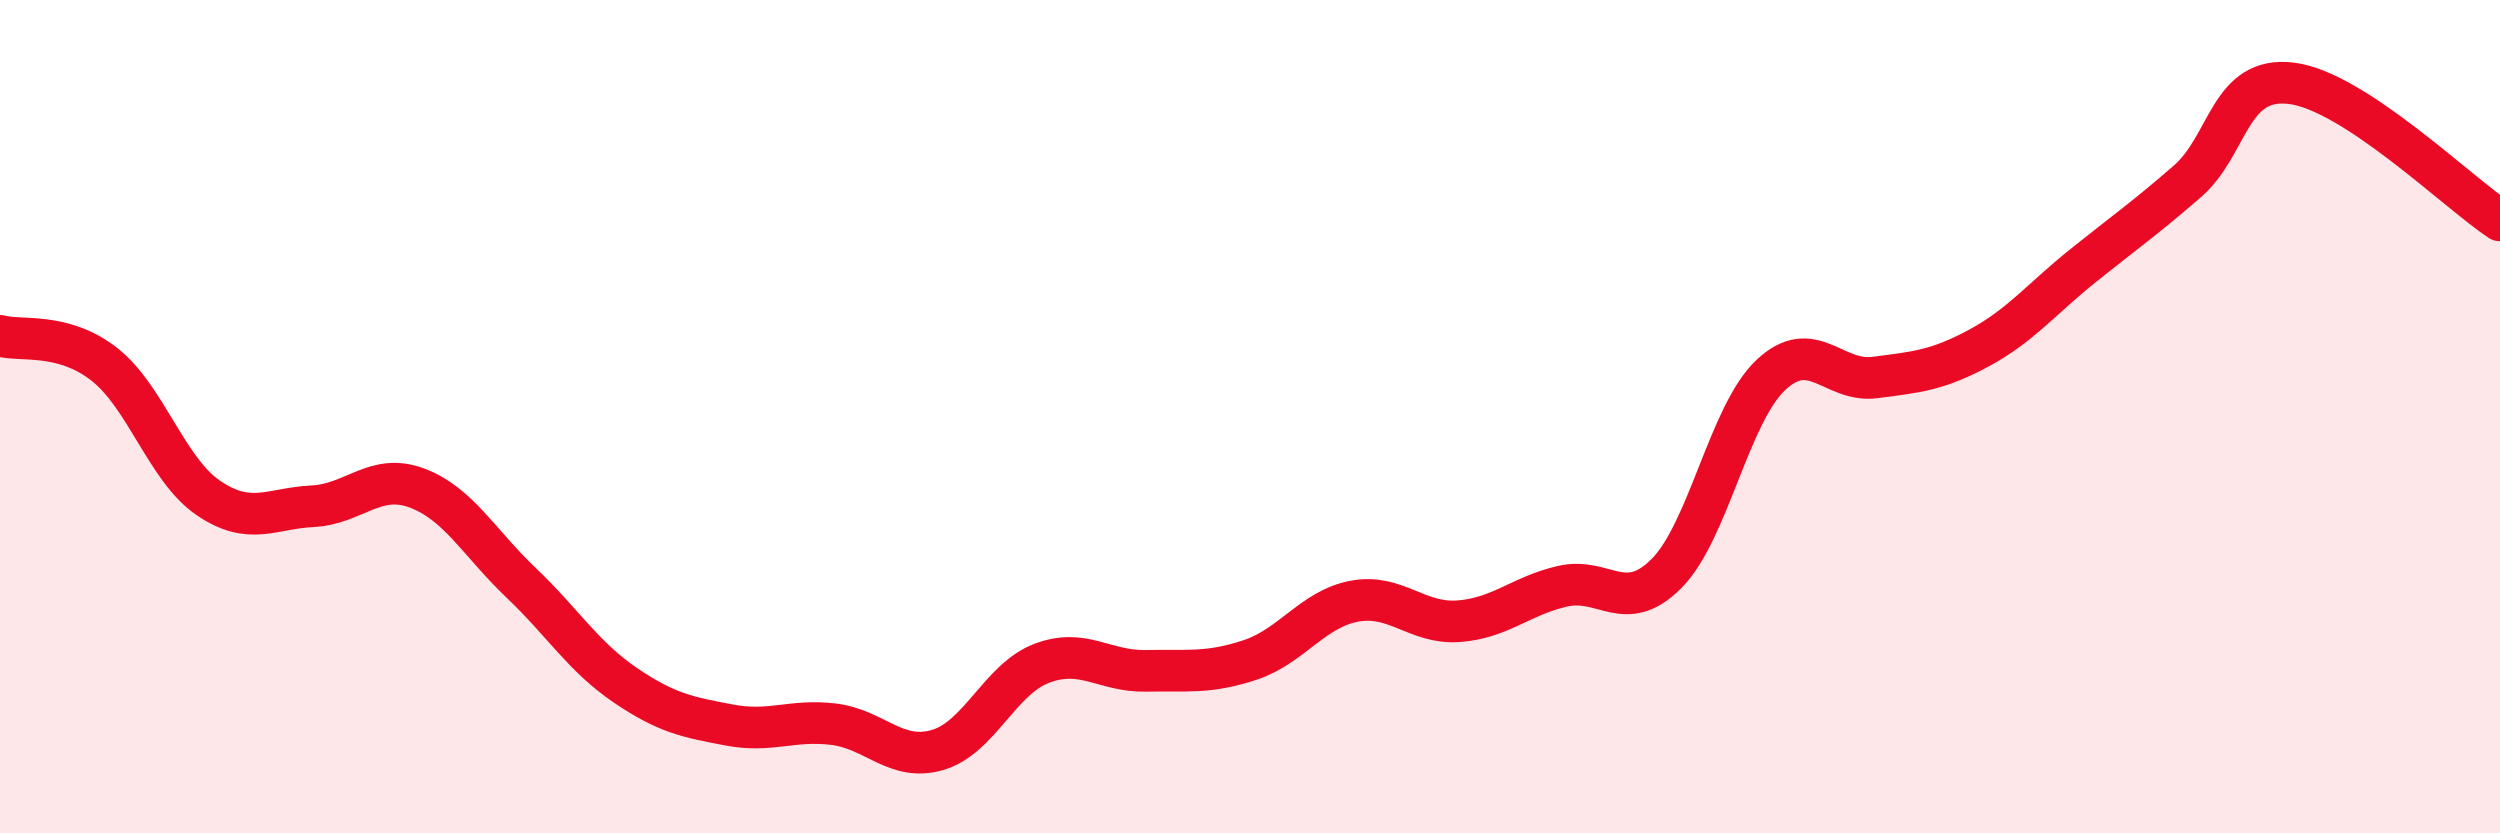
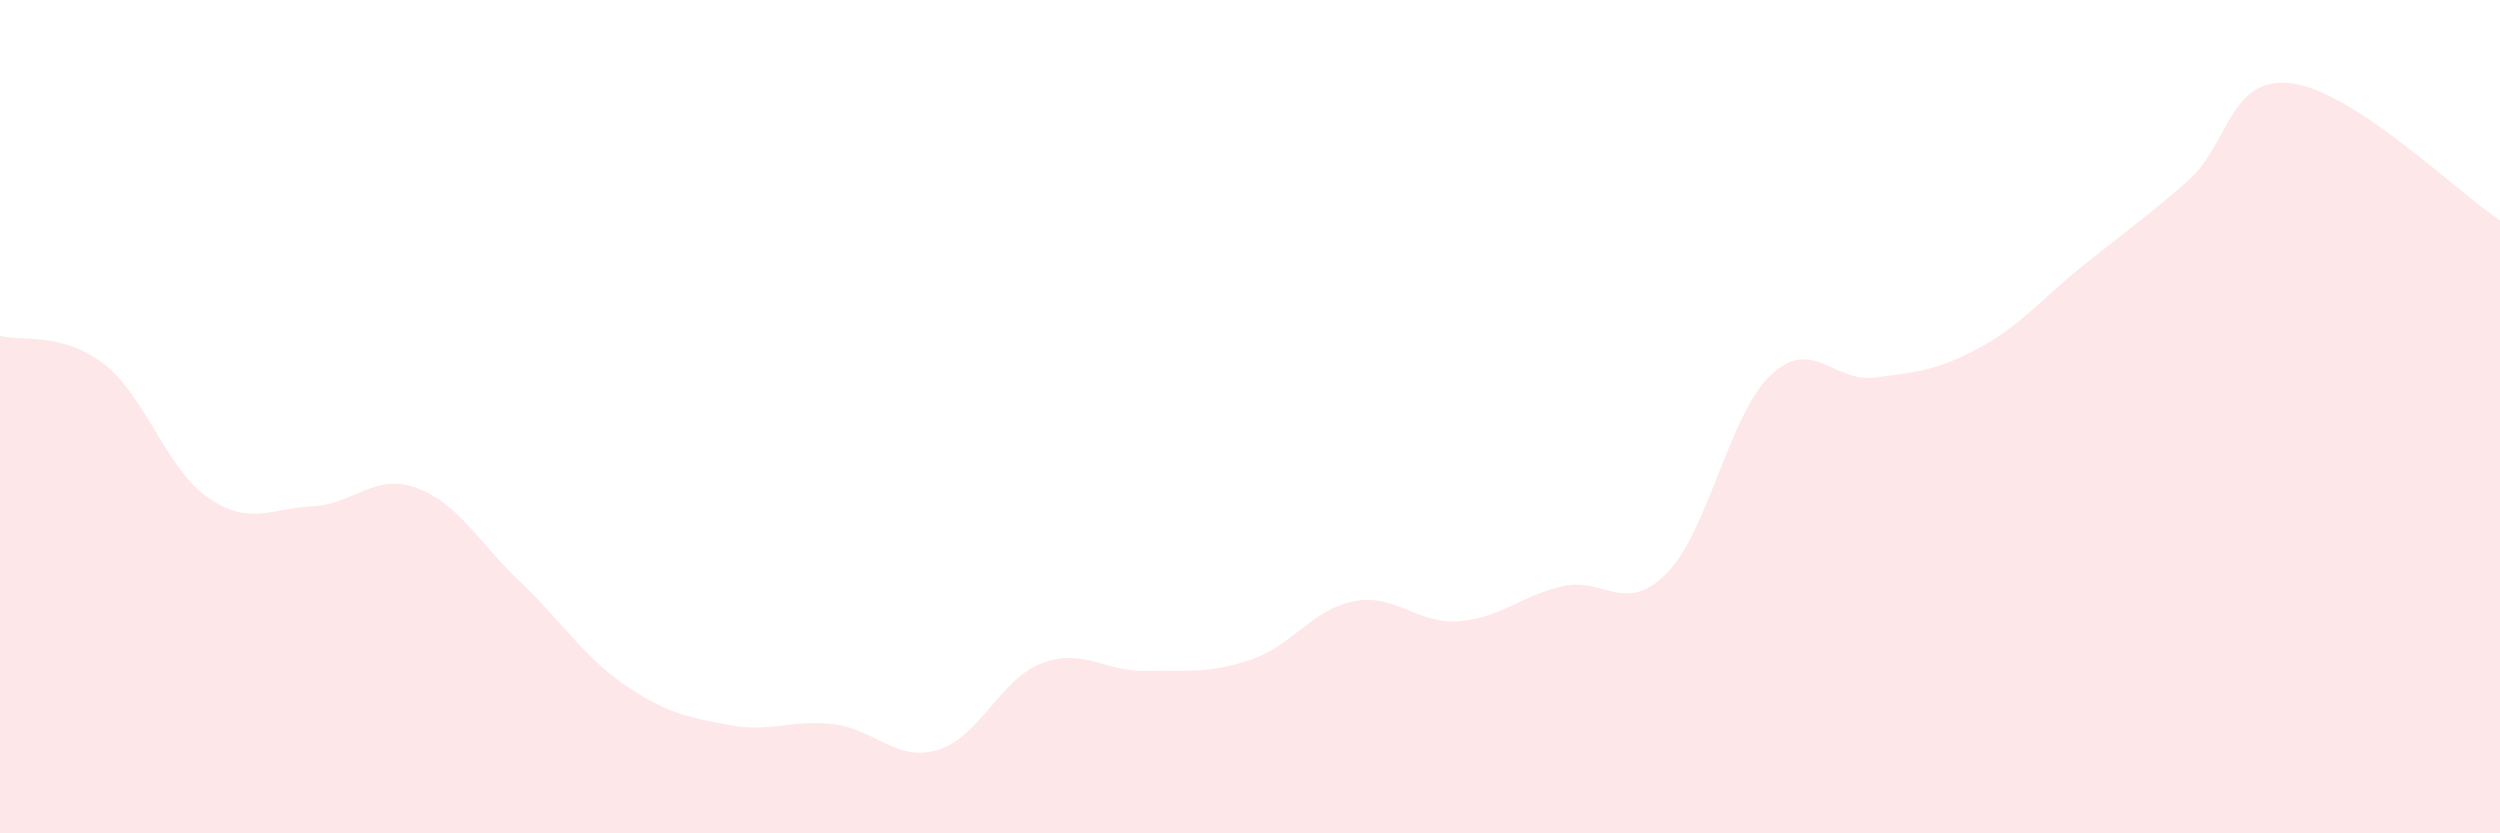
<svg xmlns="http://www.w3.org/2000/svg" width="60" height="20" viewBox="0 0 60 20">
  <path d="M 0,8.06 C 0.5,8.2 1.5,7.96 2.5,8.74 C 3.5,9.52 4,11.27 5,11.95 C 6,12.63 6.5,12.2 7.5,12.15 C 8.5,12.1 9,11.34 10,11.71 C 11,12.08 11.5,13.03 12.5,13.98 C 13.5,14.93 14,15.76 15,16.44 C 16,17.12 16.5,17.21 17.5,17.4 C 18.5,17.59 19,17.26 20,17.38 C 21,17.5 21.5,18.29 22.5,18 C 23.5,17.71 24,16.3 25,15.92 C 26,15.54 26.5,16.12 27.5,16.1 C 28.5,16.08 29,16.17 30,15.84 C 31,15.51 31.5,14.62 32.5,14.43 C 33.5,14.24 34,14.98 35,14.91 C 36,14.84 36.5,14.3 37.5,14.07 C 38.5,13.84 39,14.77 40,13.76 C 41,12.75 41.5,9.94 42.5,9 C 43.5,8.06 44,9.19 45,9.06 C 46,8.93 46.5,8.89 47.5,8.35 C 48.5,7.81 49,7.17 50,6.37 C 51,5.57 51.5,5.22 52.5,4.35 C 53.5,3.48 53.5,1.81 55,2 C 56.5,2.19 59,4.63 60,5.29L60 20L0 20Z" fill="#EB0A25" opacity="0.1" stroke-linecap="round" stroke-linejoin="round" />
-   <path d="M 0,8.06 C 0.5,8.2 1.5,7.96 2.5,8.74 C 3.5,9.52 4,11.27 5,11.95 C 6,12.63 6.5,12.2 7.5,12.15 C 8.5,12.1 9,11.34 10,11.71 C 11,12.08 11.5,13.03 12.5,13.98 C 13.5,14.93 14,15.76 15,16.44 C 16,17.12 16.5,17.21 17.5,17.4 C 18.5,17.59 19,17.26 20,17.38 C 21,17.5 21.5,18.29 22.5,18 C 23.5,17.71 24,16.3 25,15.92 C 26,15.54 26.5,16.12 27.5,16.1 C 28.5,16.08 29,16.17 30,15.84 C 31,15.51 31.5,14.62 32.5,14.43 C 33.5,14.24 34,14.98 35,14.91 C 36,14.84 36.5,14.3 37.5,14.07 C 38.5,13.84 39,14.77 40,13.76 C 41,12.75 41.5,9.94 42.5,9 C 43.5,8.06 44,9.19 45,9.06 C 46,8.93 46.5,8.89 47.5,8.35 C 48.5,7.81 49,7.17 50,6.37 C 51,5.57 51.5,5.22 52.5,4.35 C 53.5,3.48 53.5,1.81 55,2 C 56.5,2.19 59,4.63 60,5.29" stroke="#EB0A25" stroke-width="1" fill="none" stroke-linecap="round" stroke-linejoin="round" />
</svg>